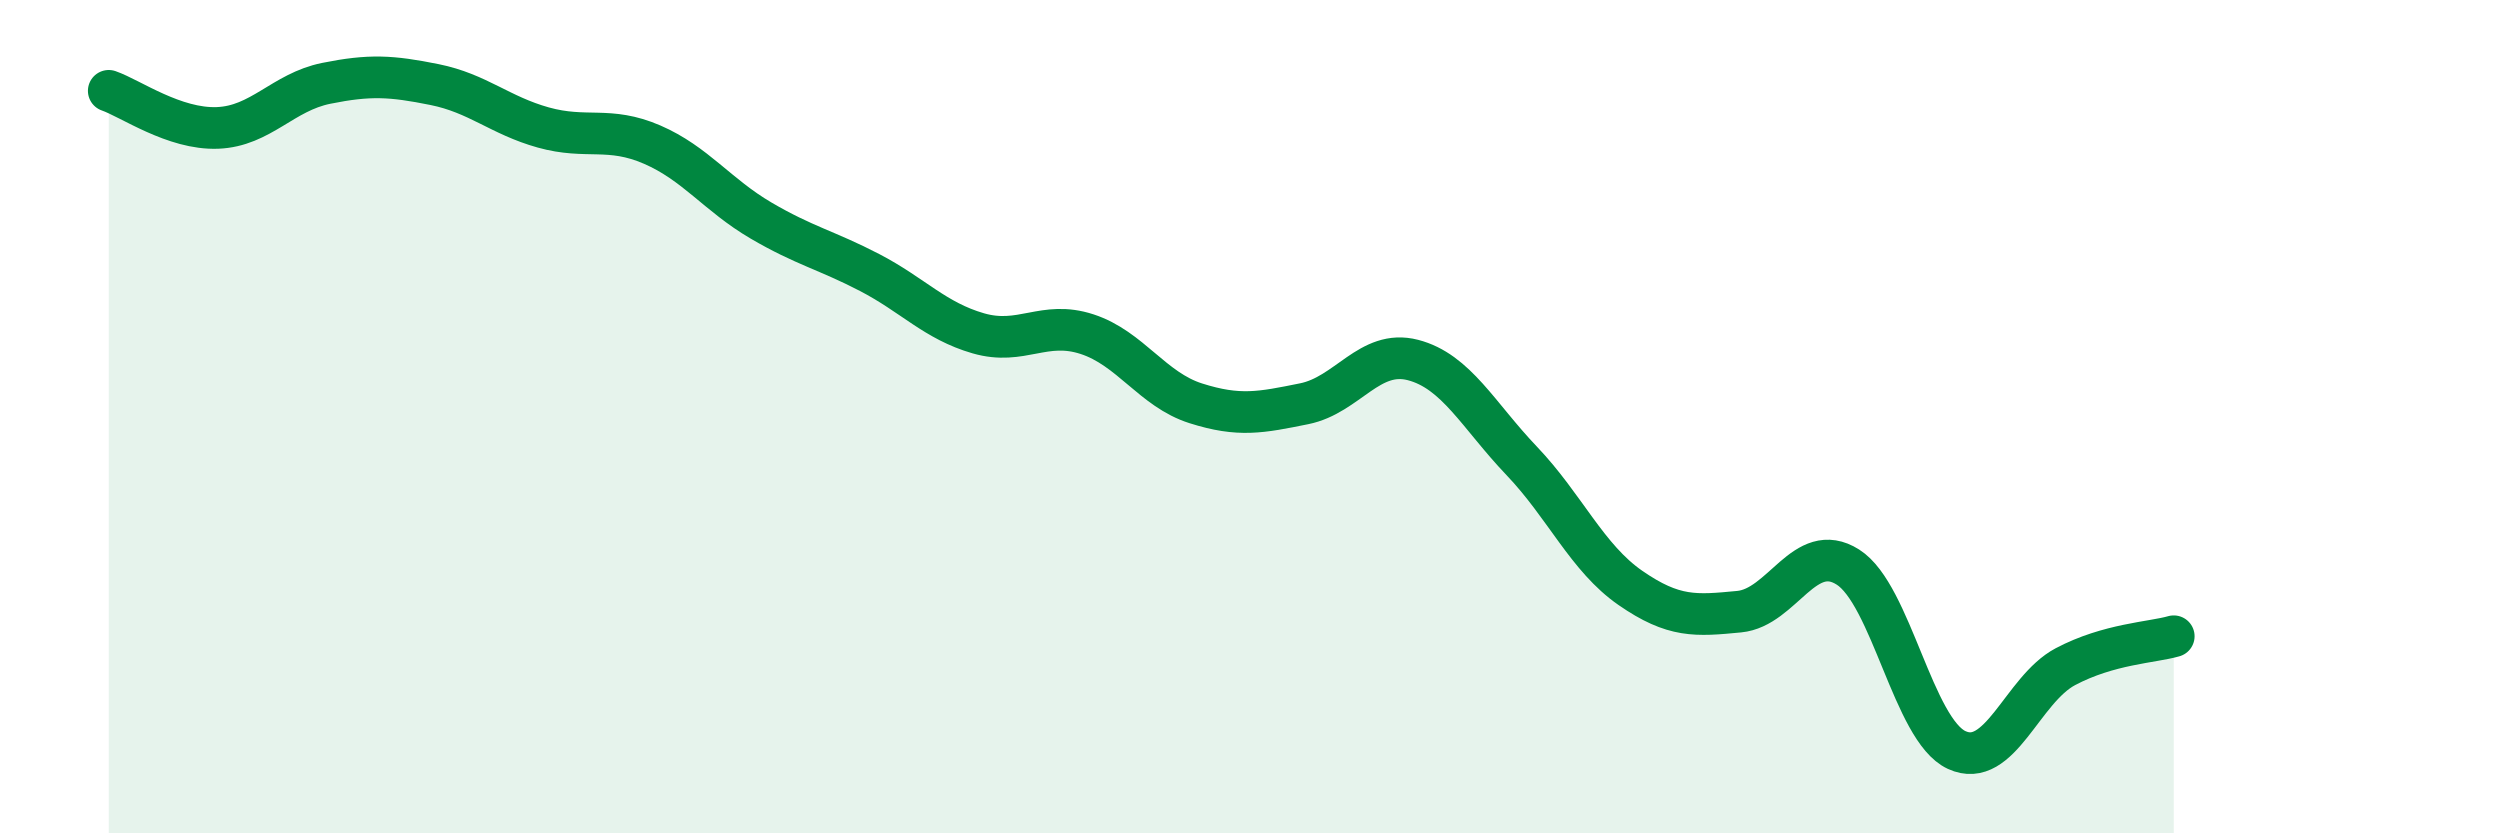
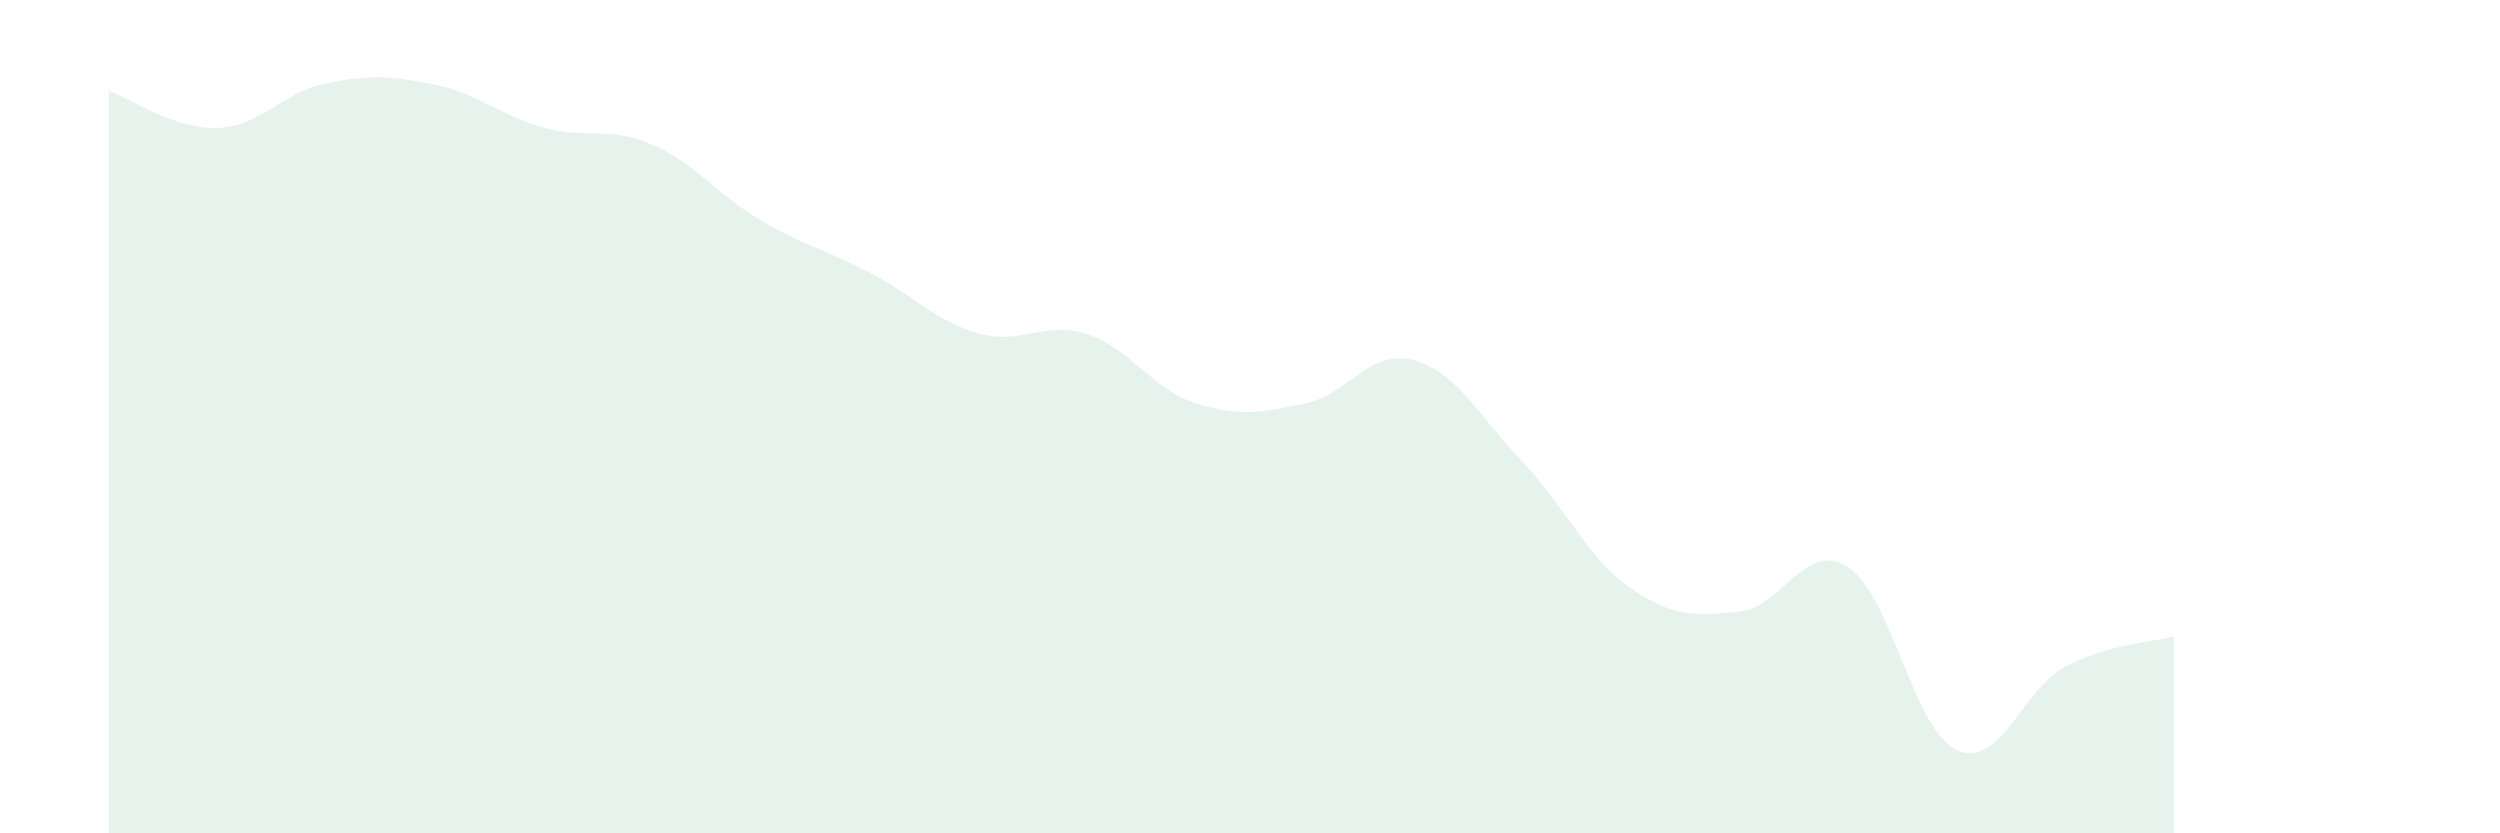
<svg xmlns="http://www.w3.org/2000/svg" width="60" height="20" viewBox="0 0 60 20">
  <path d="M 2.61,2.18 C 3.13,2.36 4.18,3.11 5.22,3.07 C 6.26,3.03 6.79,2.21 7.83,2 C 8.87,1.79 9.39,1.82 10.43,2.03 C 11.47,2.24 12,2.77 13.04,3.06 C 14.08,3.35 14.61,3.02 15.65,3.47 C 16.69,3.92 17.22,4.68 18.26,5.29 C 19.3,5.9 19.83,6 20.87,6.54 C 21.91,7.08 22.44,7.7 23.48,8 C 24.52,8.3 25.05,7.68 26.09,8.02 C 27.13,8.36 27.66,9.35 28.7,9.68 C 29.74,10.01 30.26,9.9 31.3,9.69 C 32.34,9.48 32.87,8.37 33.91,8.64 C 34.95,8.91 35.48,9.97 36.52,11.06 C 37.56,12.15 38.09,13.39 39.13,14.11 C 40.17,14.83 40.7,14.78 41.74,14.68 C 42.78,14.58 43.31,12.95 44.35,13.61 C 45.39,14.27 45.92,17.52 46.96,18 C 48,18.48 48.53,16.55 49.57,16 C 50.61,15.45 51.65,15.42 52.17,15.27L52.17 20L2.61 20Z" fill="#008740" opacity="0.1" stroke-linecap="round" stroke-linejoin="round" />
-   <path d="M 2.61,2.18 C 3.13,2.36 4.18,3.11 5.22,3.07 C 6.26,3.03 6.79,2.21 7.83,2 C 8.87,1.79 9.39,1.82 10.43,2.03 C 11.47,2.24 12,2.77 13.04,3.06 C 14.08,3.35 14.61,3.02 15.65,3.47 C 16.69,3.92 17.22,4.68 18.26,5.29 C 19.3,5.9 19.83,6 20.87,6.54 C 21.91,7.08 22.44,7.7 23.48,8 C 24.52,8.3 25.05,7.68 26.09,8.02 C 27.13,8.36 27.66,9.35 28.7,9.68 C 29.74,10.01 30.26,9.9 31.3,9.69 C 32.34,9.48 32.87,8.37 33.91,8.64 C 34.95,8.91 35.48,9.97 36.52,11.06 C 37.56,12.15 38.09,13.39 39.13,14.11 C 40.17,14.83 40.7,14.78 41.74,14.68 C 42.78,14.58 43.31,12.95 44.35,13.61 C 45.39,14.27 45.92,17.52 46.96,18 C 48,18.48 48.53,16.55 49.57,16 C 50.61,15.45 51.65,15.42 52.17,15.27" stroke="#008740" stroke-width="1" fill="none" stroke-linecap="round" stroke-linejoin="round" />
</svg>